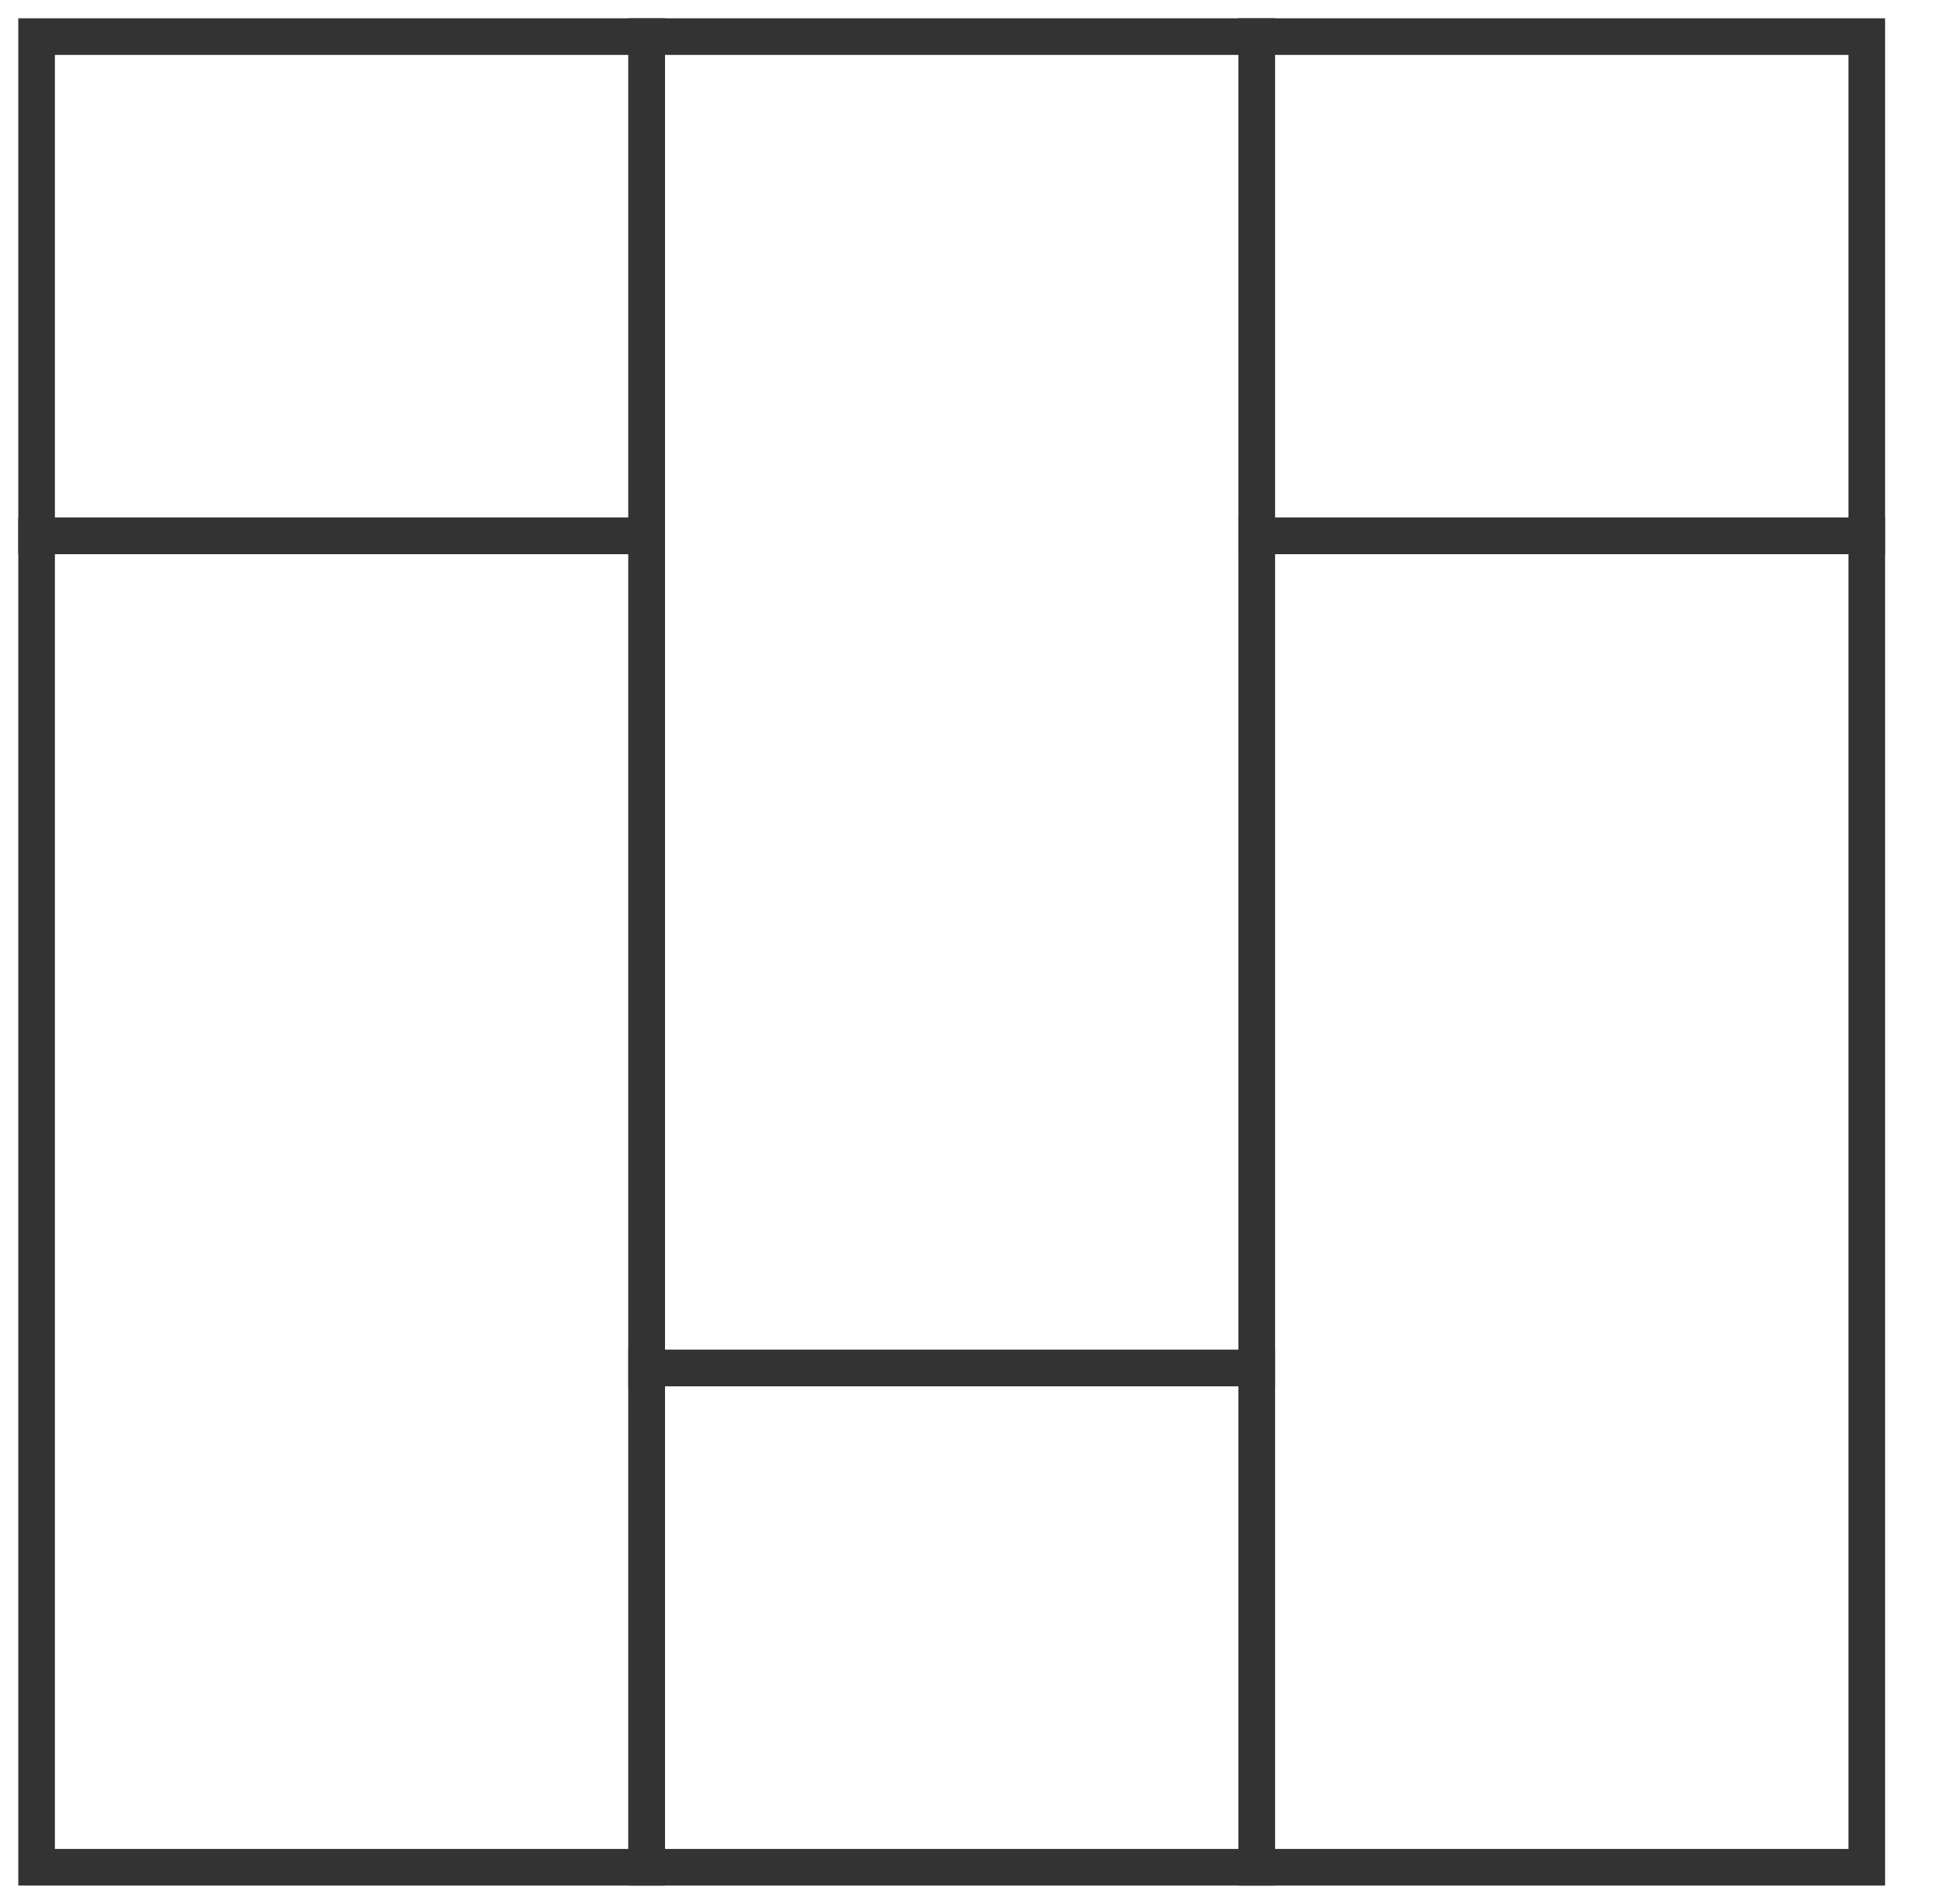
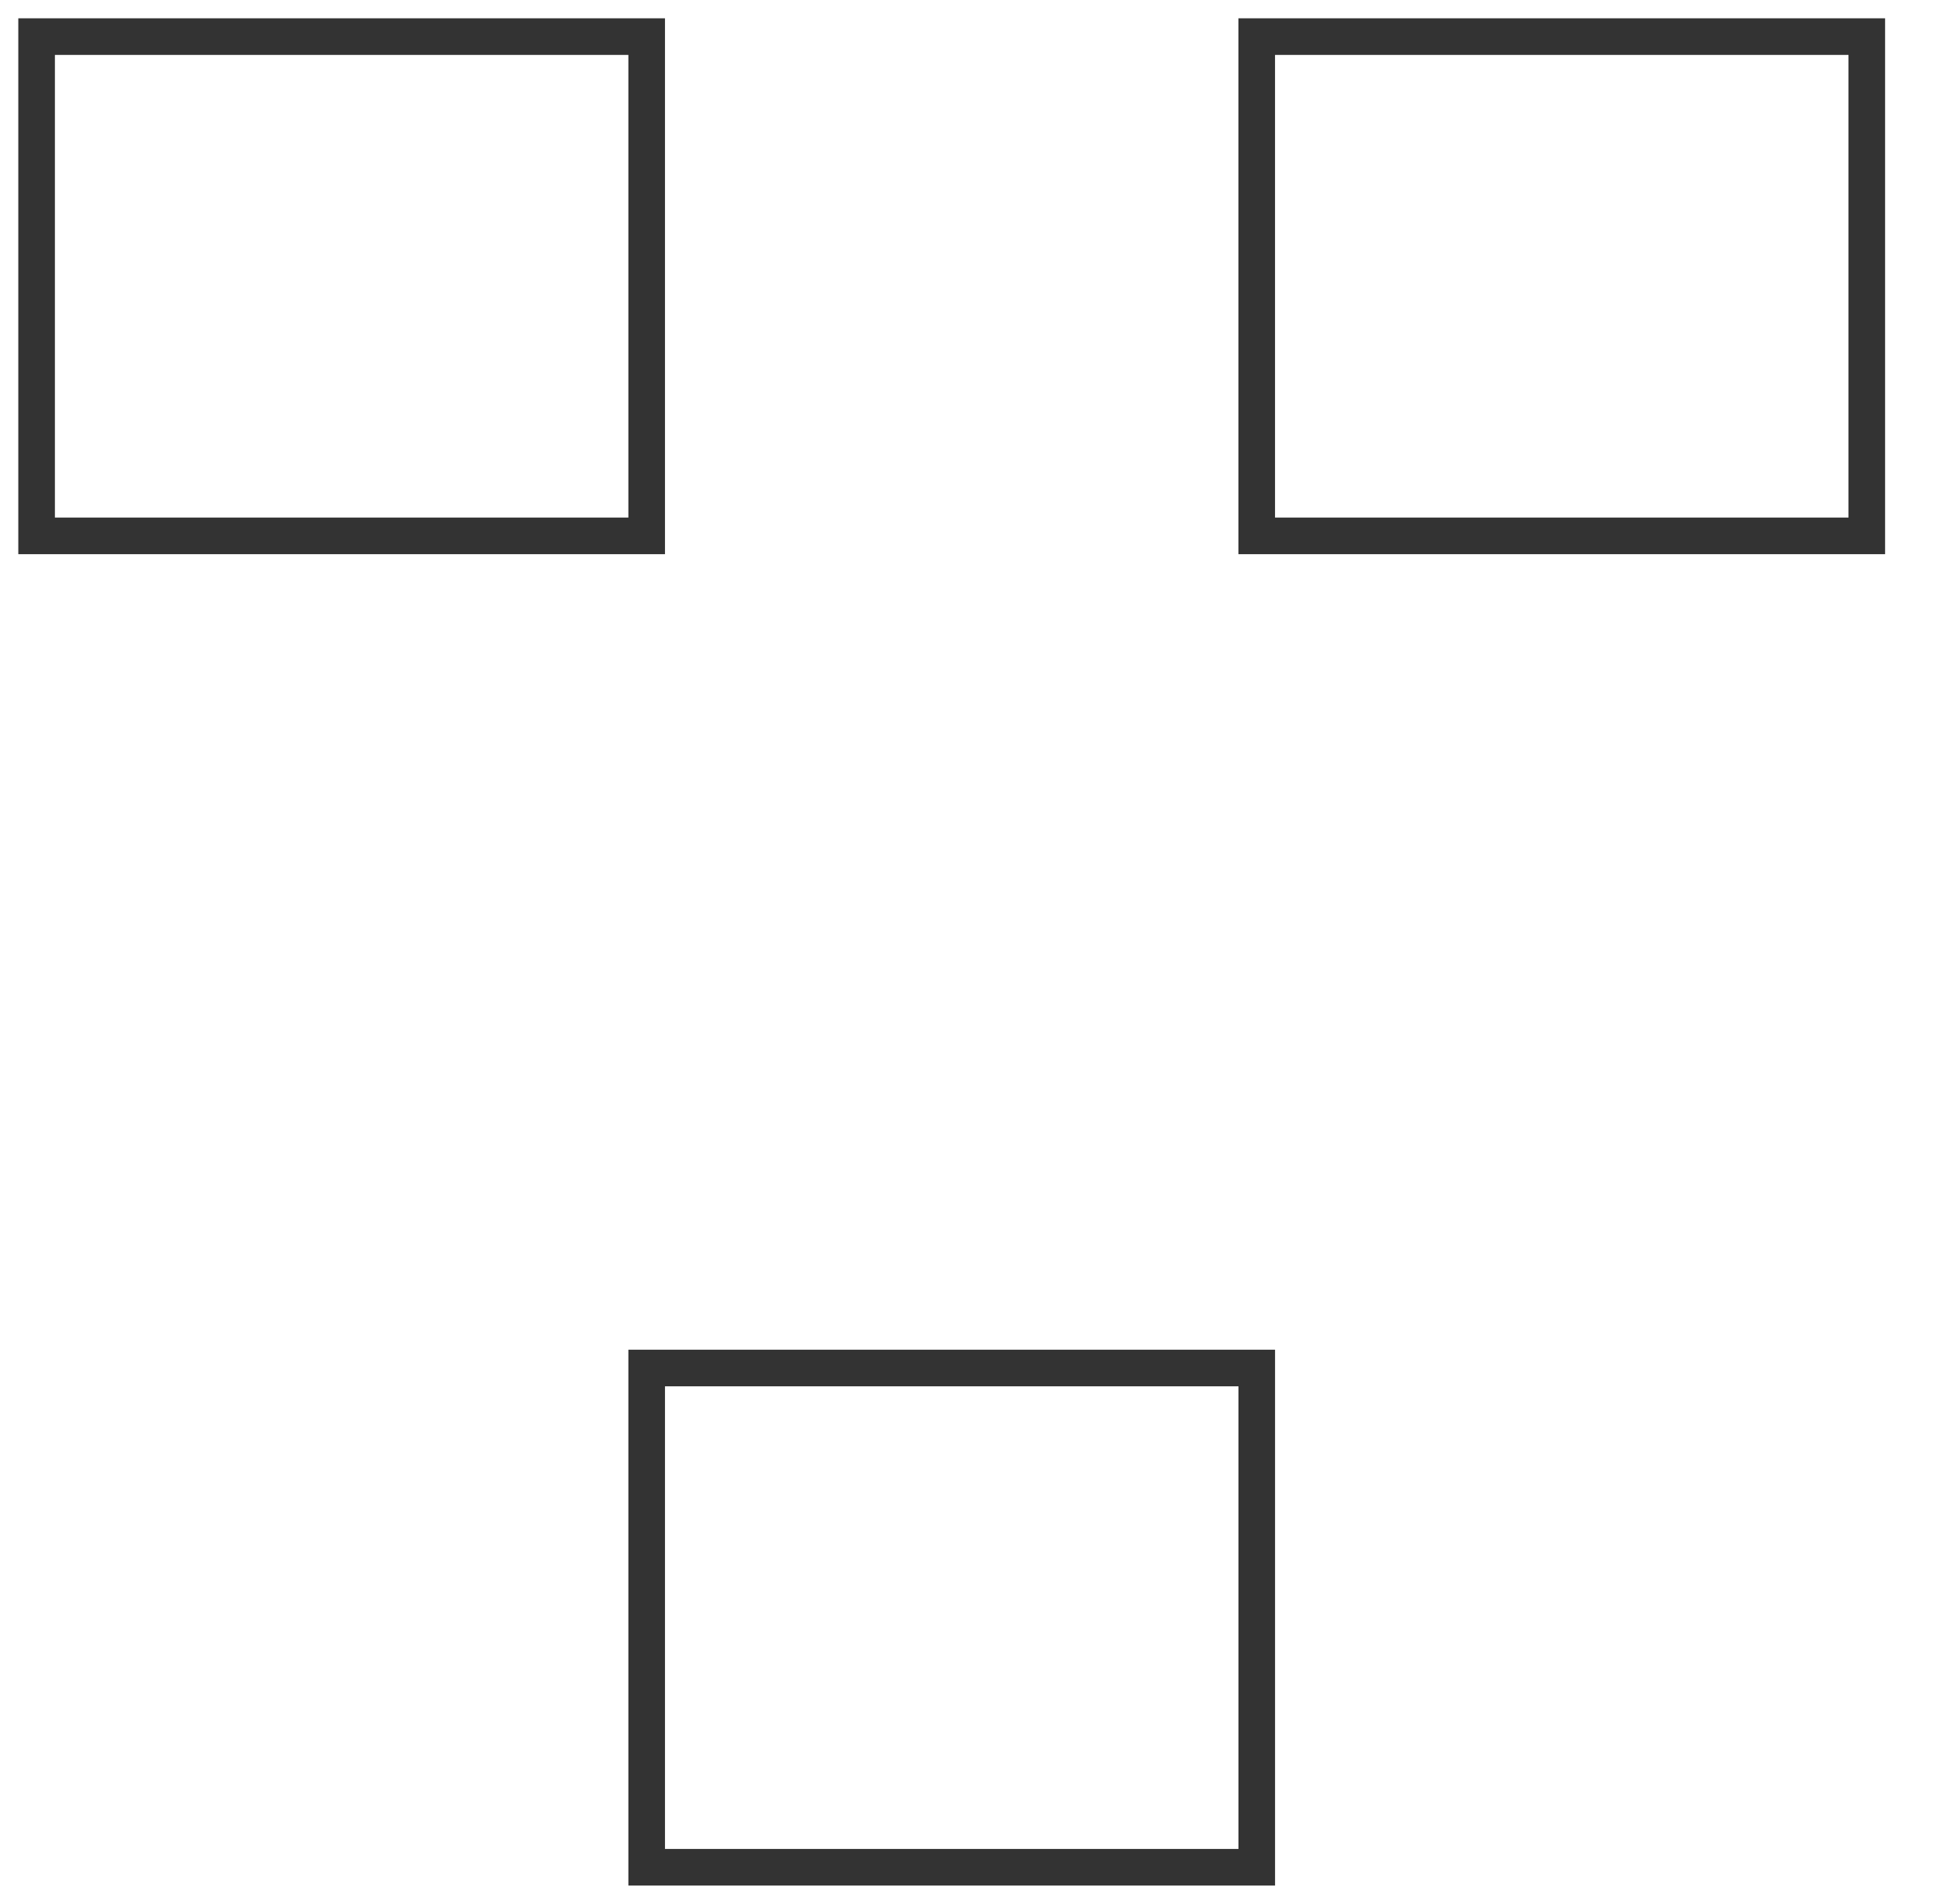
<svg xmlns="http://www.w3.org/2000/svg" width="53px" height="52px" viewBox="0 0 53 52" version="1.1">
  <title>Wall_icon</title>
  <g id="Desktop" stroke="none" stroke-width="1" fill="none" fill-rule="evenodd">
    <g id="Product-Detail" transform="translate(-1067, -831)" stroke="#333333">
      <g id="Wall_icon" transform="translate(1068, 832)">
        <g id="Group" transform="translate(16.25, 0)">
-           <rect id="Rectangle" x="0.417" y="0" width="16.667" height="36.364" />
          <rect id="Rectangle" x="0.417" y="36.364" width="16.667" height="13.636" />
        </g>
        <g id="Group" transform="translate(33.125, 0)">
-           <rect id="Rectangle" x="0.208" y="13.636" width="16.667" height="36.364" />
          <rect id="Rectangle" x="0.208" y="0" width="16.667" height="13.636" />
        </g>
        <g id="Group">
-           <rect id="Rectangle" x="0" y="13.636" width="16.667" height="36.364" />
          <rect id="Rectangle" x="0" y="0" width="16.667" height="13.636" />
        </g>
      </g>
    </g>
  </g>
</svg>